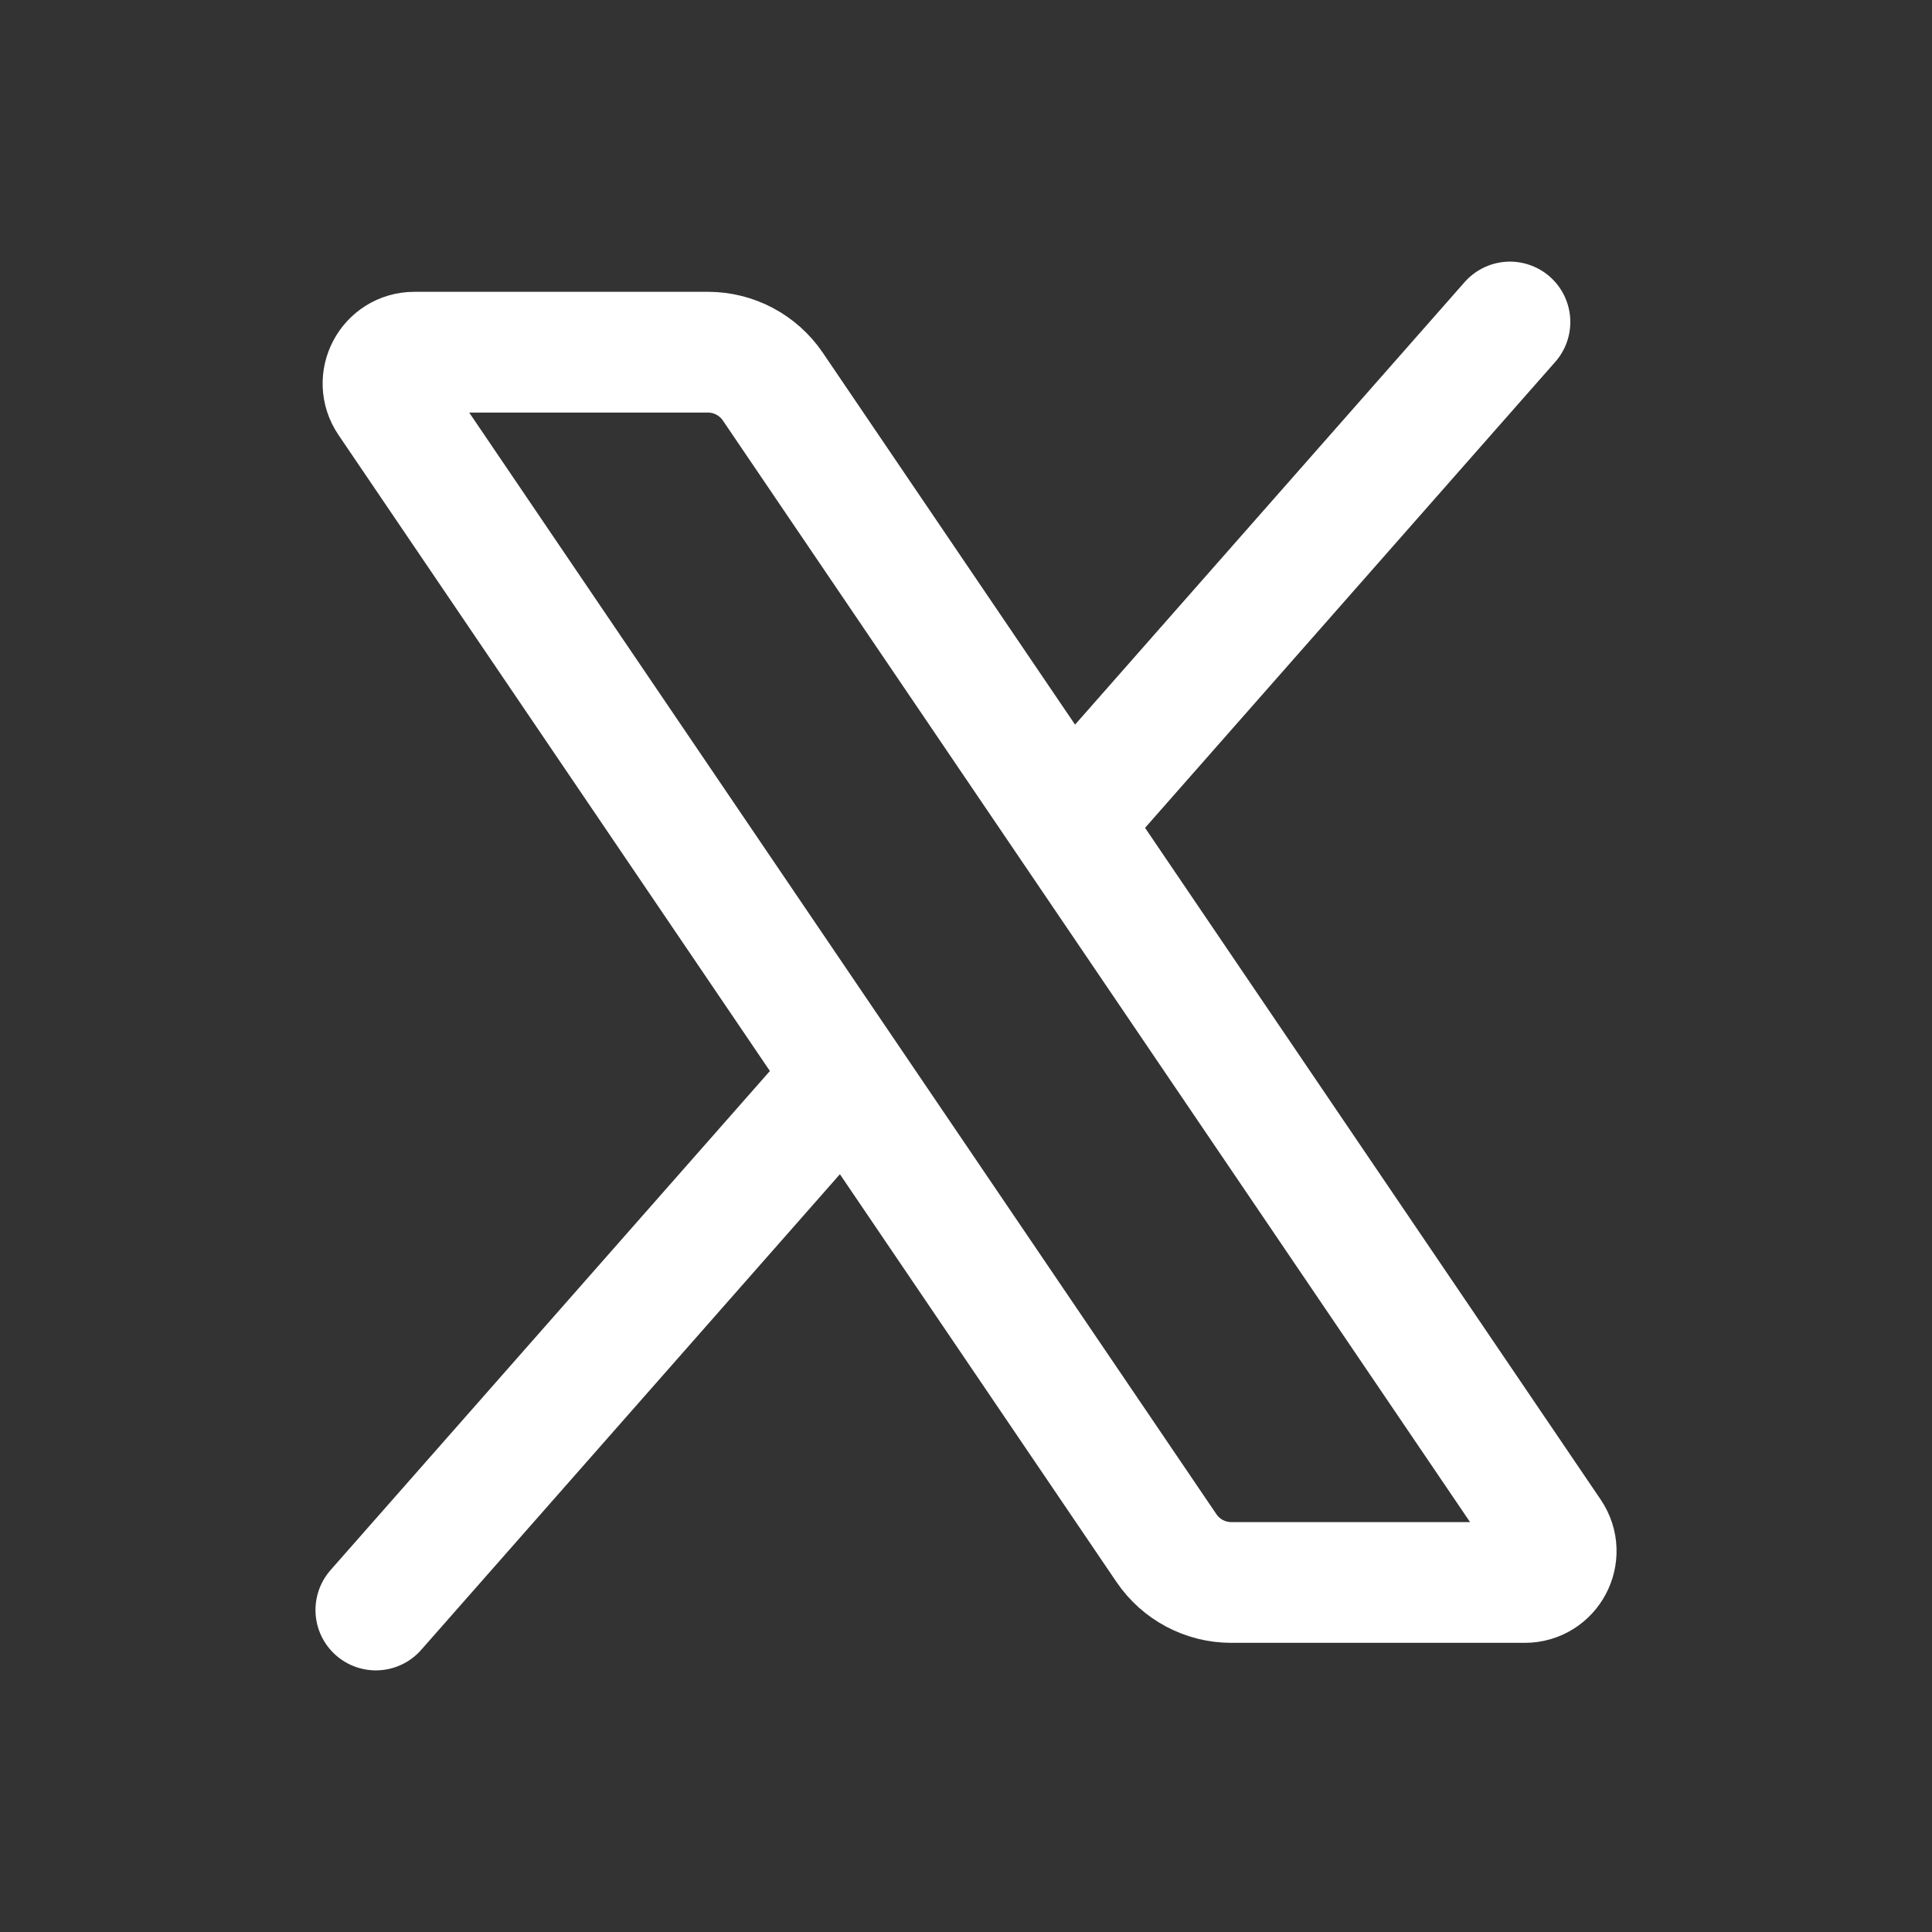
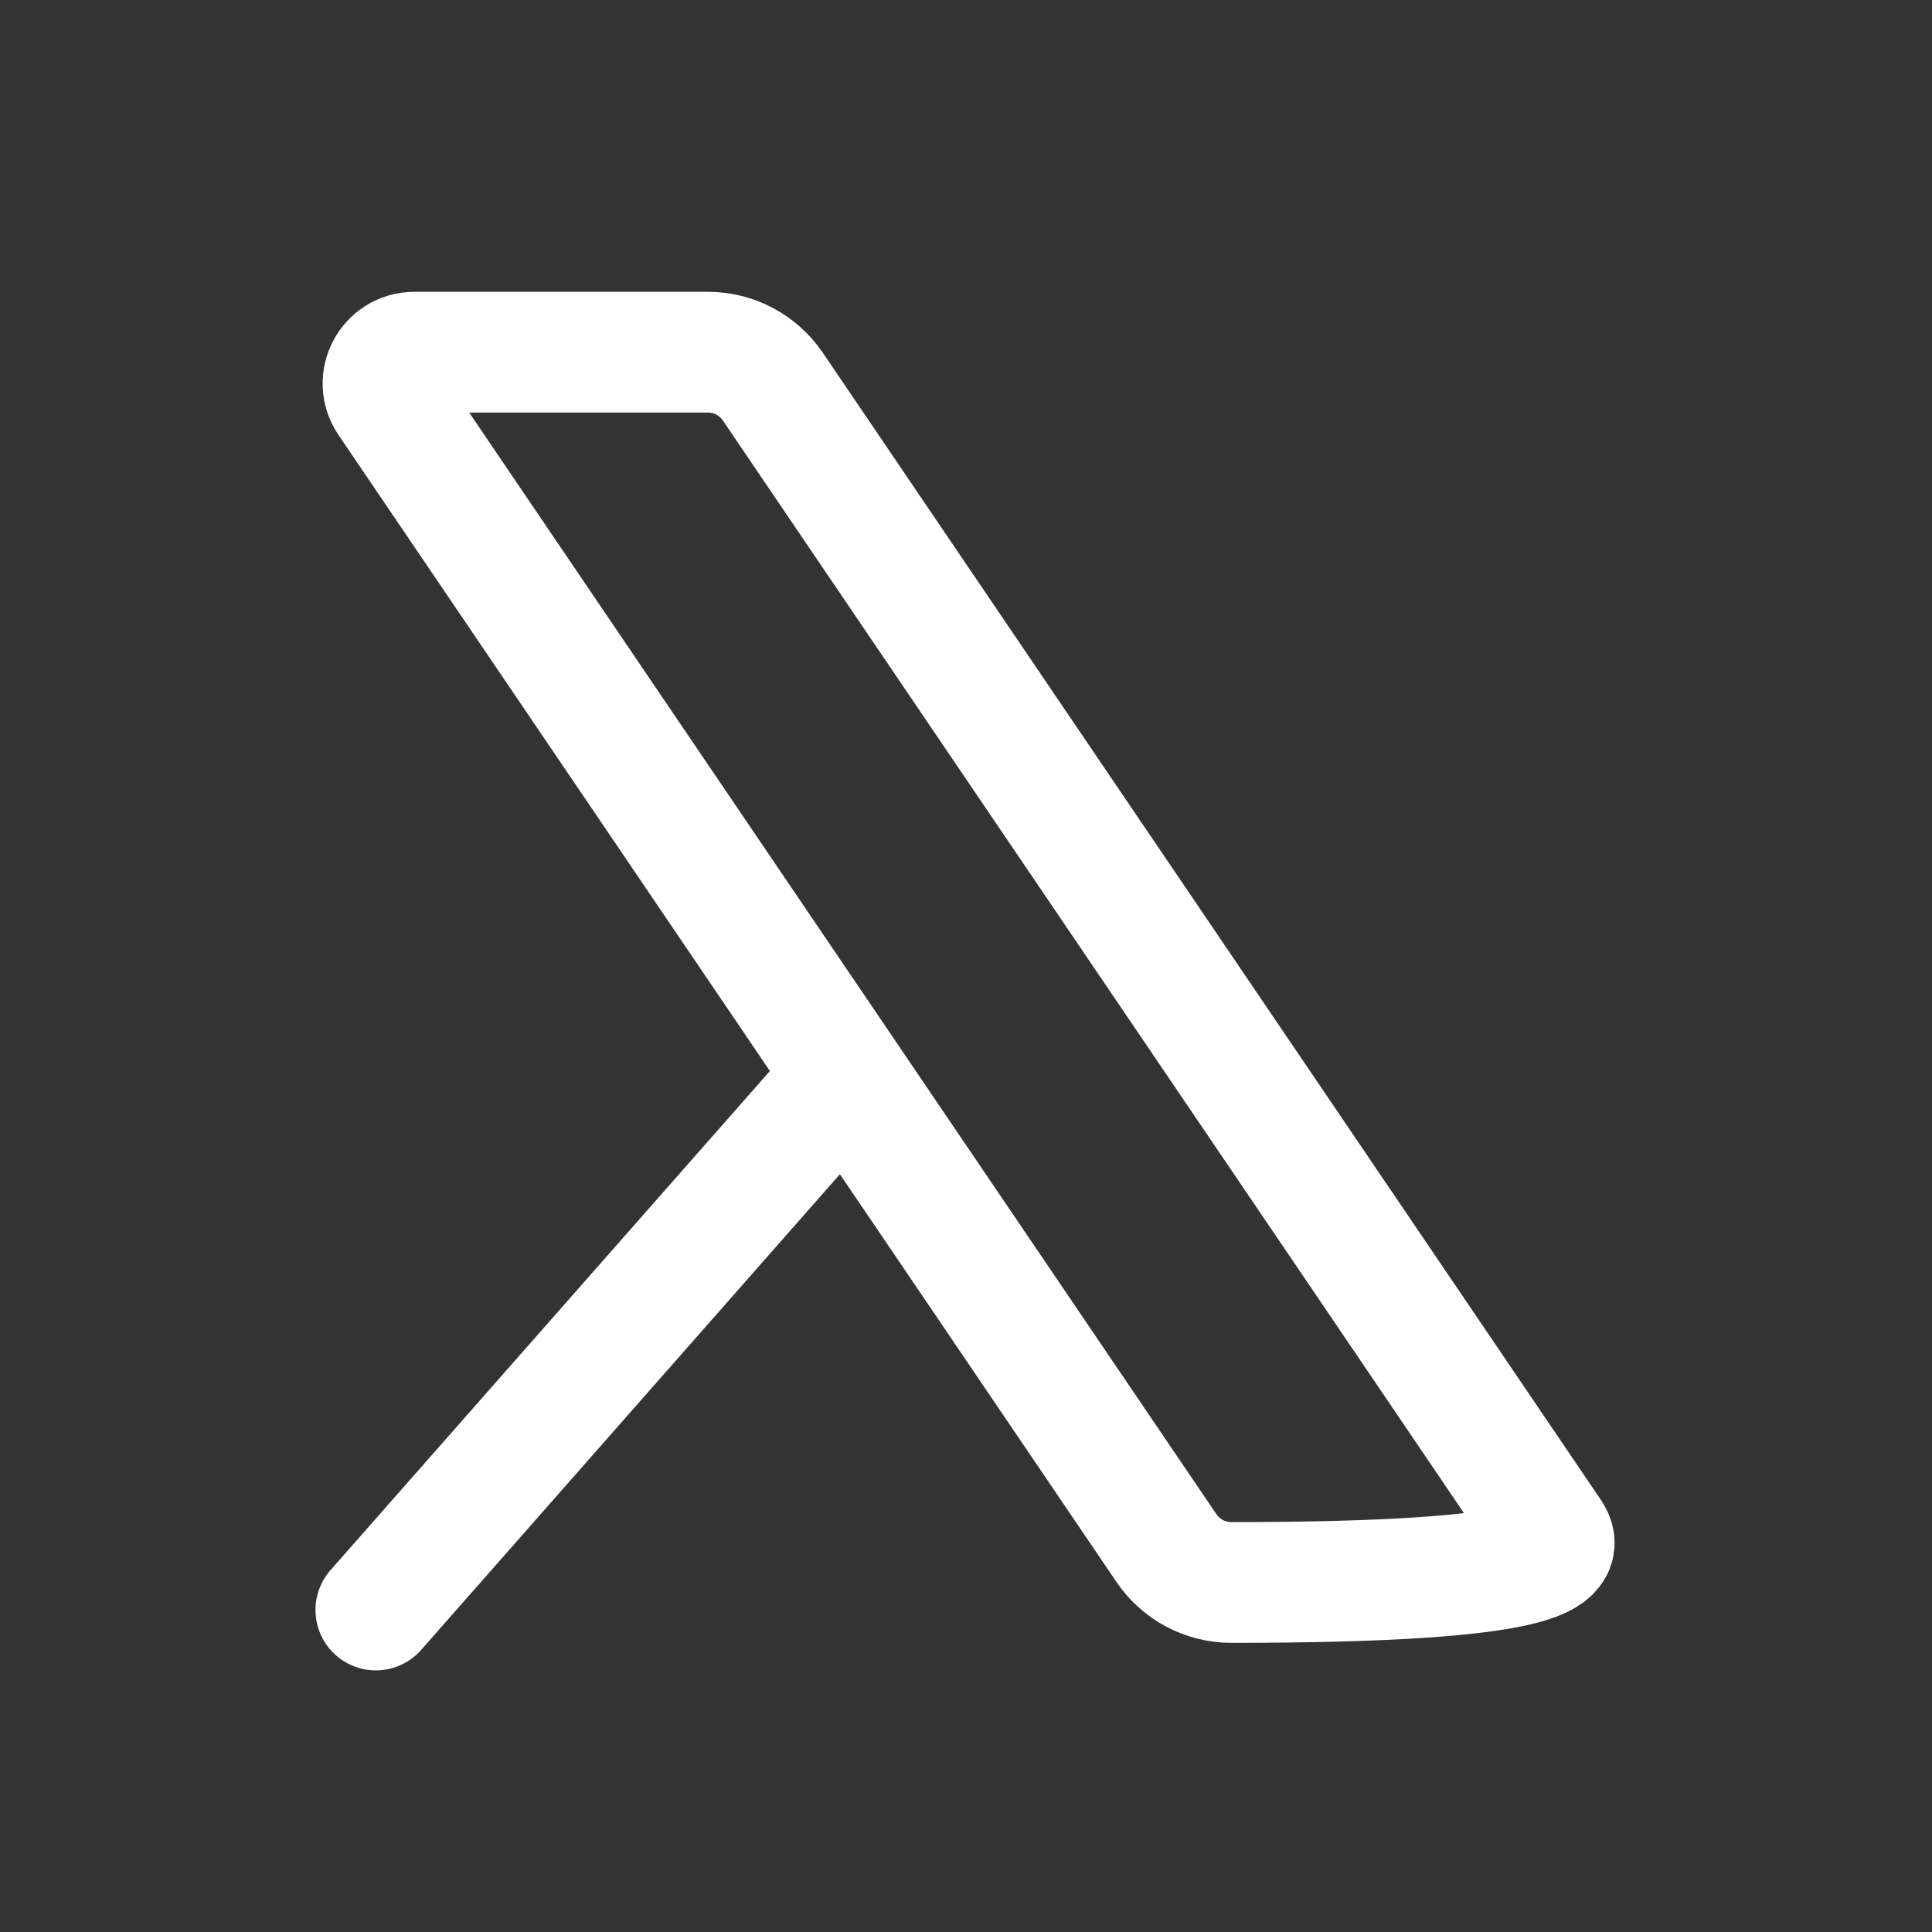
<svg xmlns="http://www.w3.org/2000/svg" width="24" height="24" viewBox="0 0 24 24" fill="none">
  <rect x="0" y="0" width="24" height="24" fill="#333333" stroke="none" />
  <g id="X.com">
-     <path id="Vector" d="M9.6 4.802C9.418 4.535 9.117 4.375 8.794 4.375H5.148C4.835 4.375 4.65 4.724 4.826 4.983L14.49 19.231C14.671 19.498 14.973 19.658 15.295 19.658H18.941C19.254 19.658 19.439 19.309 19.264 19.05L9.6 4.802Z" stroke="white" stroke-width="1.5" stroke-linecap="round" stroke-linejoin="round" />
+     <path id="Vector" d="M9.6 4.802C9.418 4.535 9.117 4.375 8.794 4.375H5.148C4.835 4.375 4.65 4.724 4.826 4.983L14.49 19.231C14.671 19.498 14.973 19.658 15.295 19.658C19.254 19.658 19.439 19.309 19.264 19.05L9.6 4.802Z" stroke="white" stroke-width="1.5" stroke-linecap="round" stroke-linejoin="round" />
    <path id="Vector_2" d="M10.45 13.433L4.669 20" stroke="white" stroke-width="1.5" stroke-linecap="round" stroke-linejoin="round" />
-     <path id="Vector_3" d="M18.757 4L13.32 10.176" stroke="white" stroke-width="1.5" stroke-linecap="round" stroke-linejoin="round" />
  </g>
</svg>